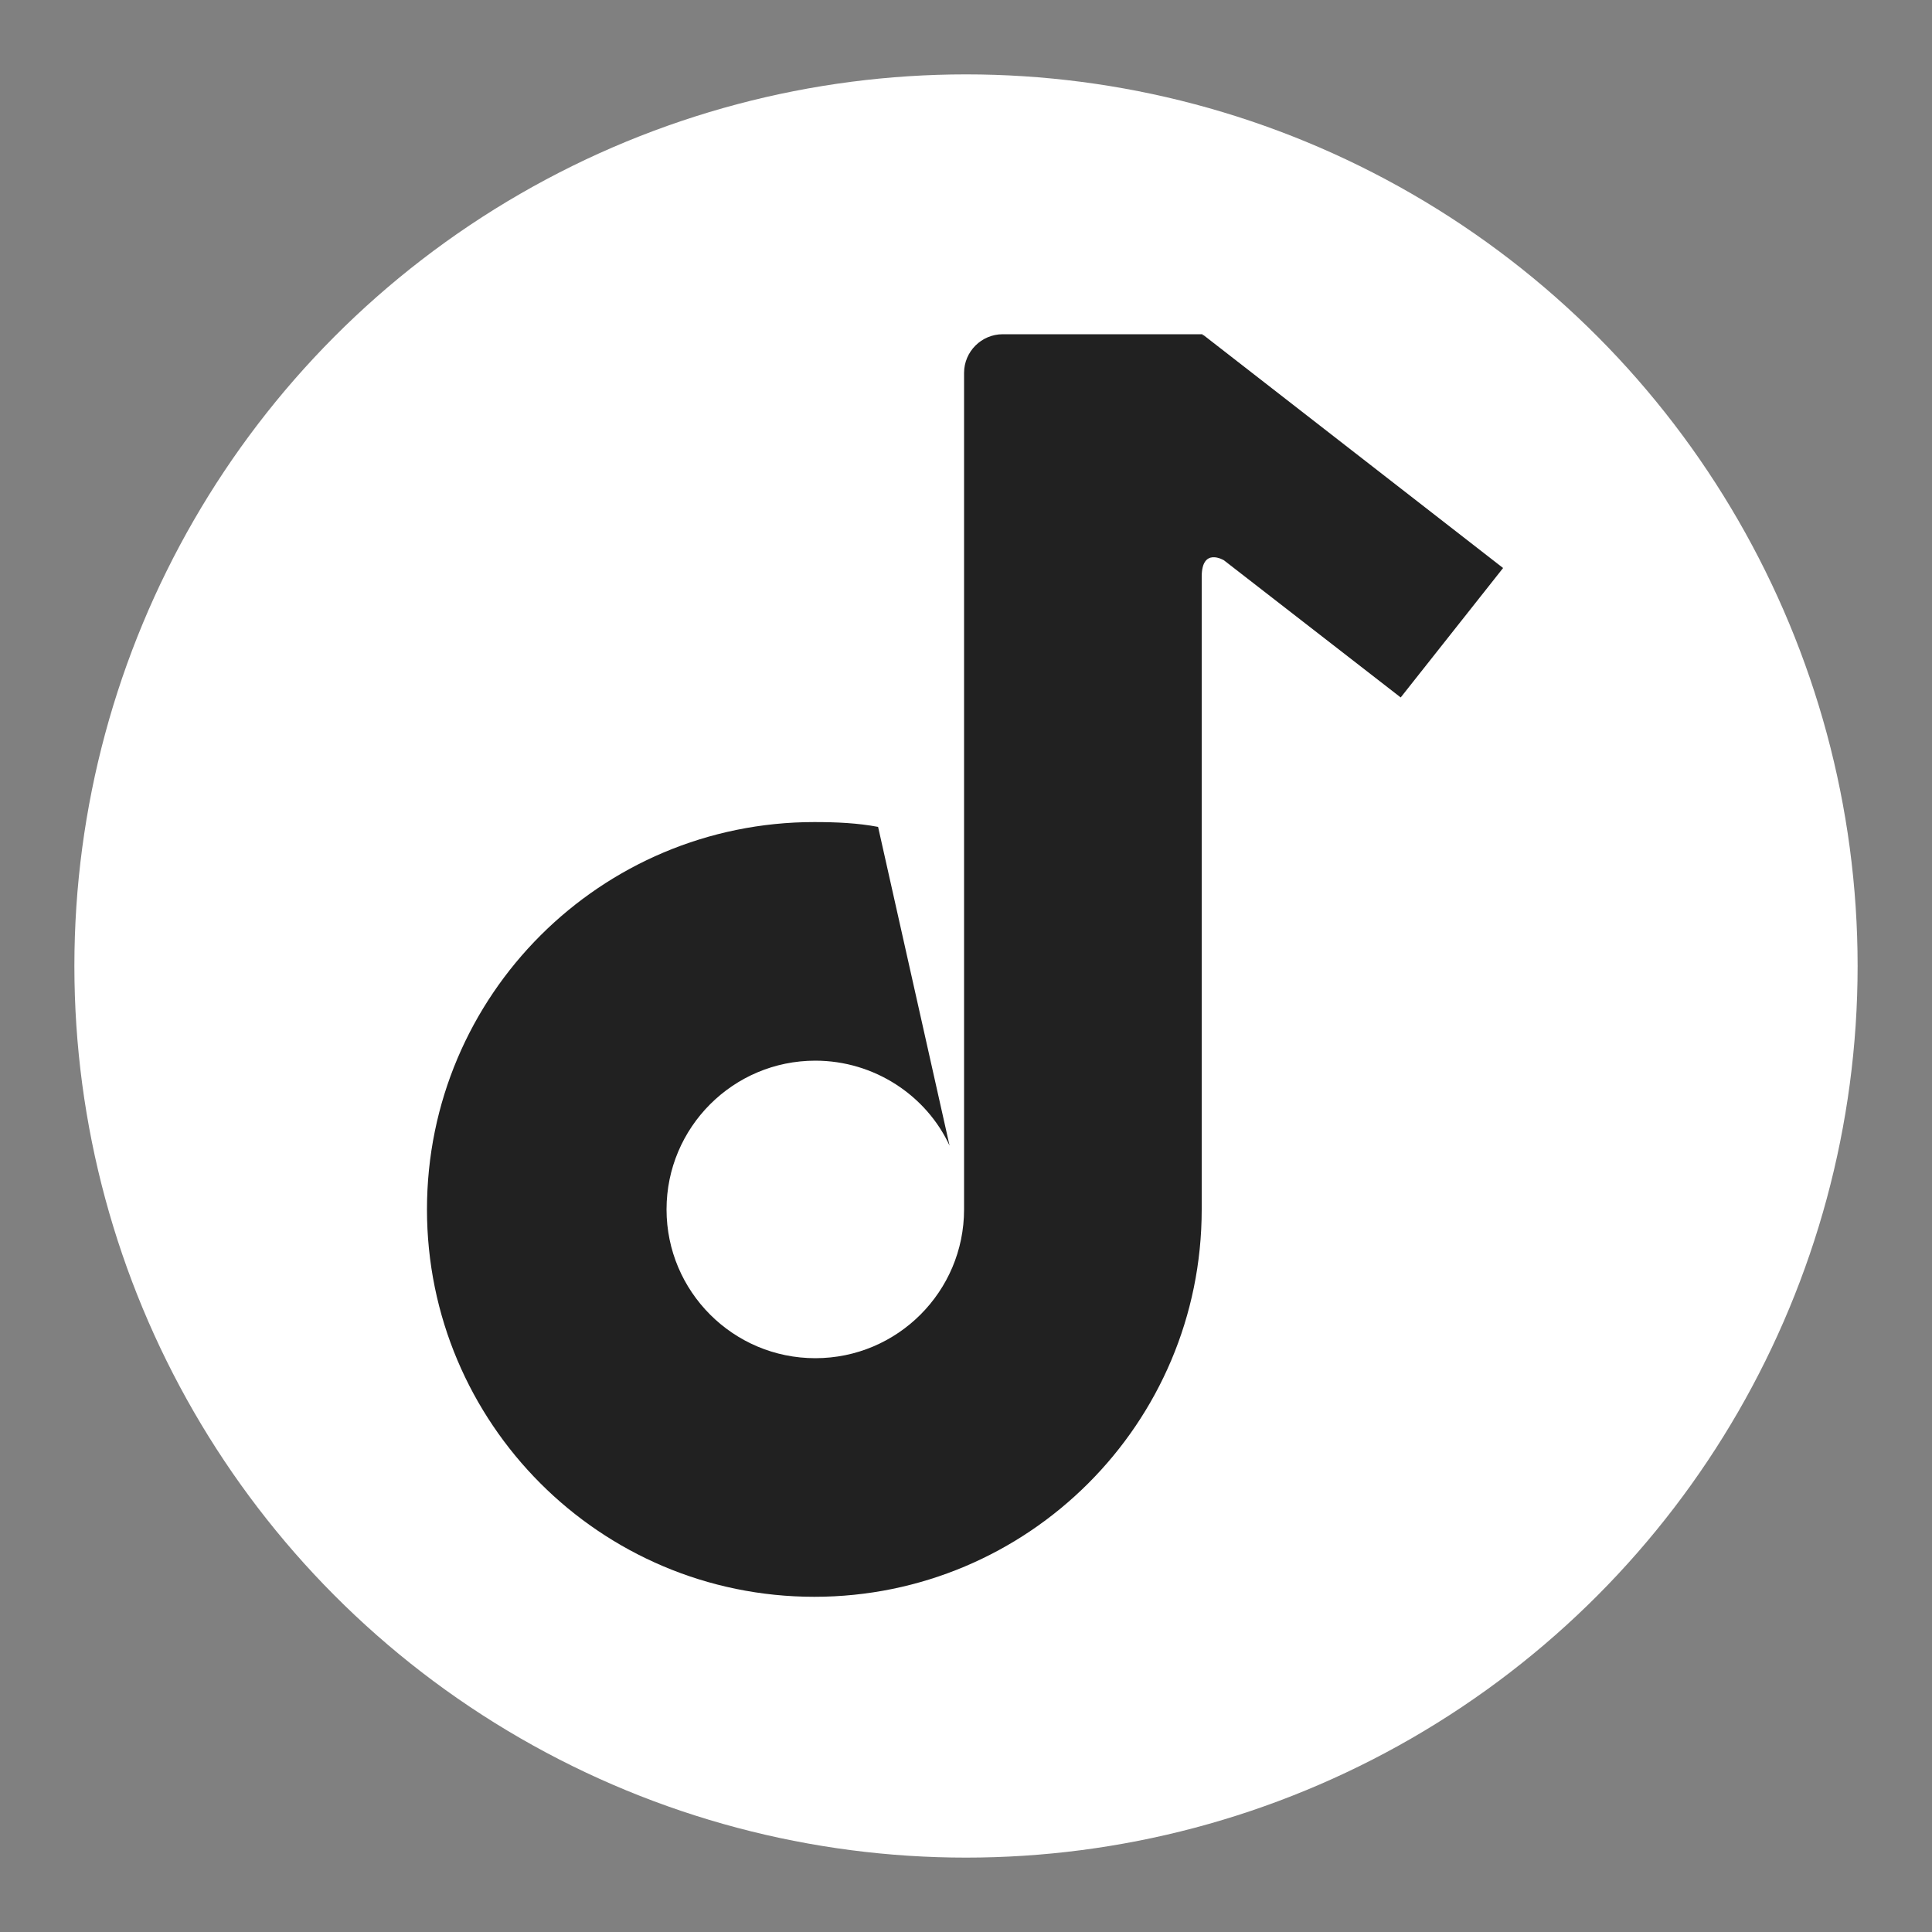
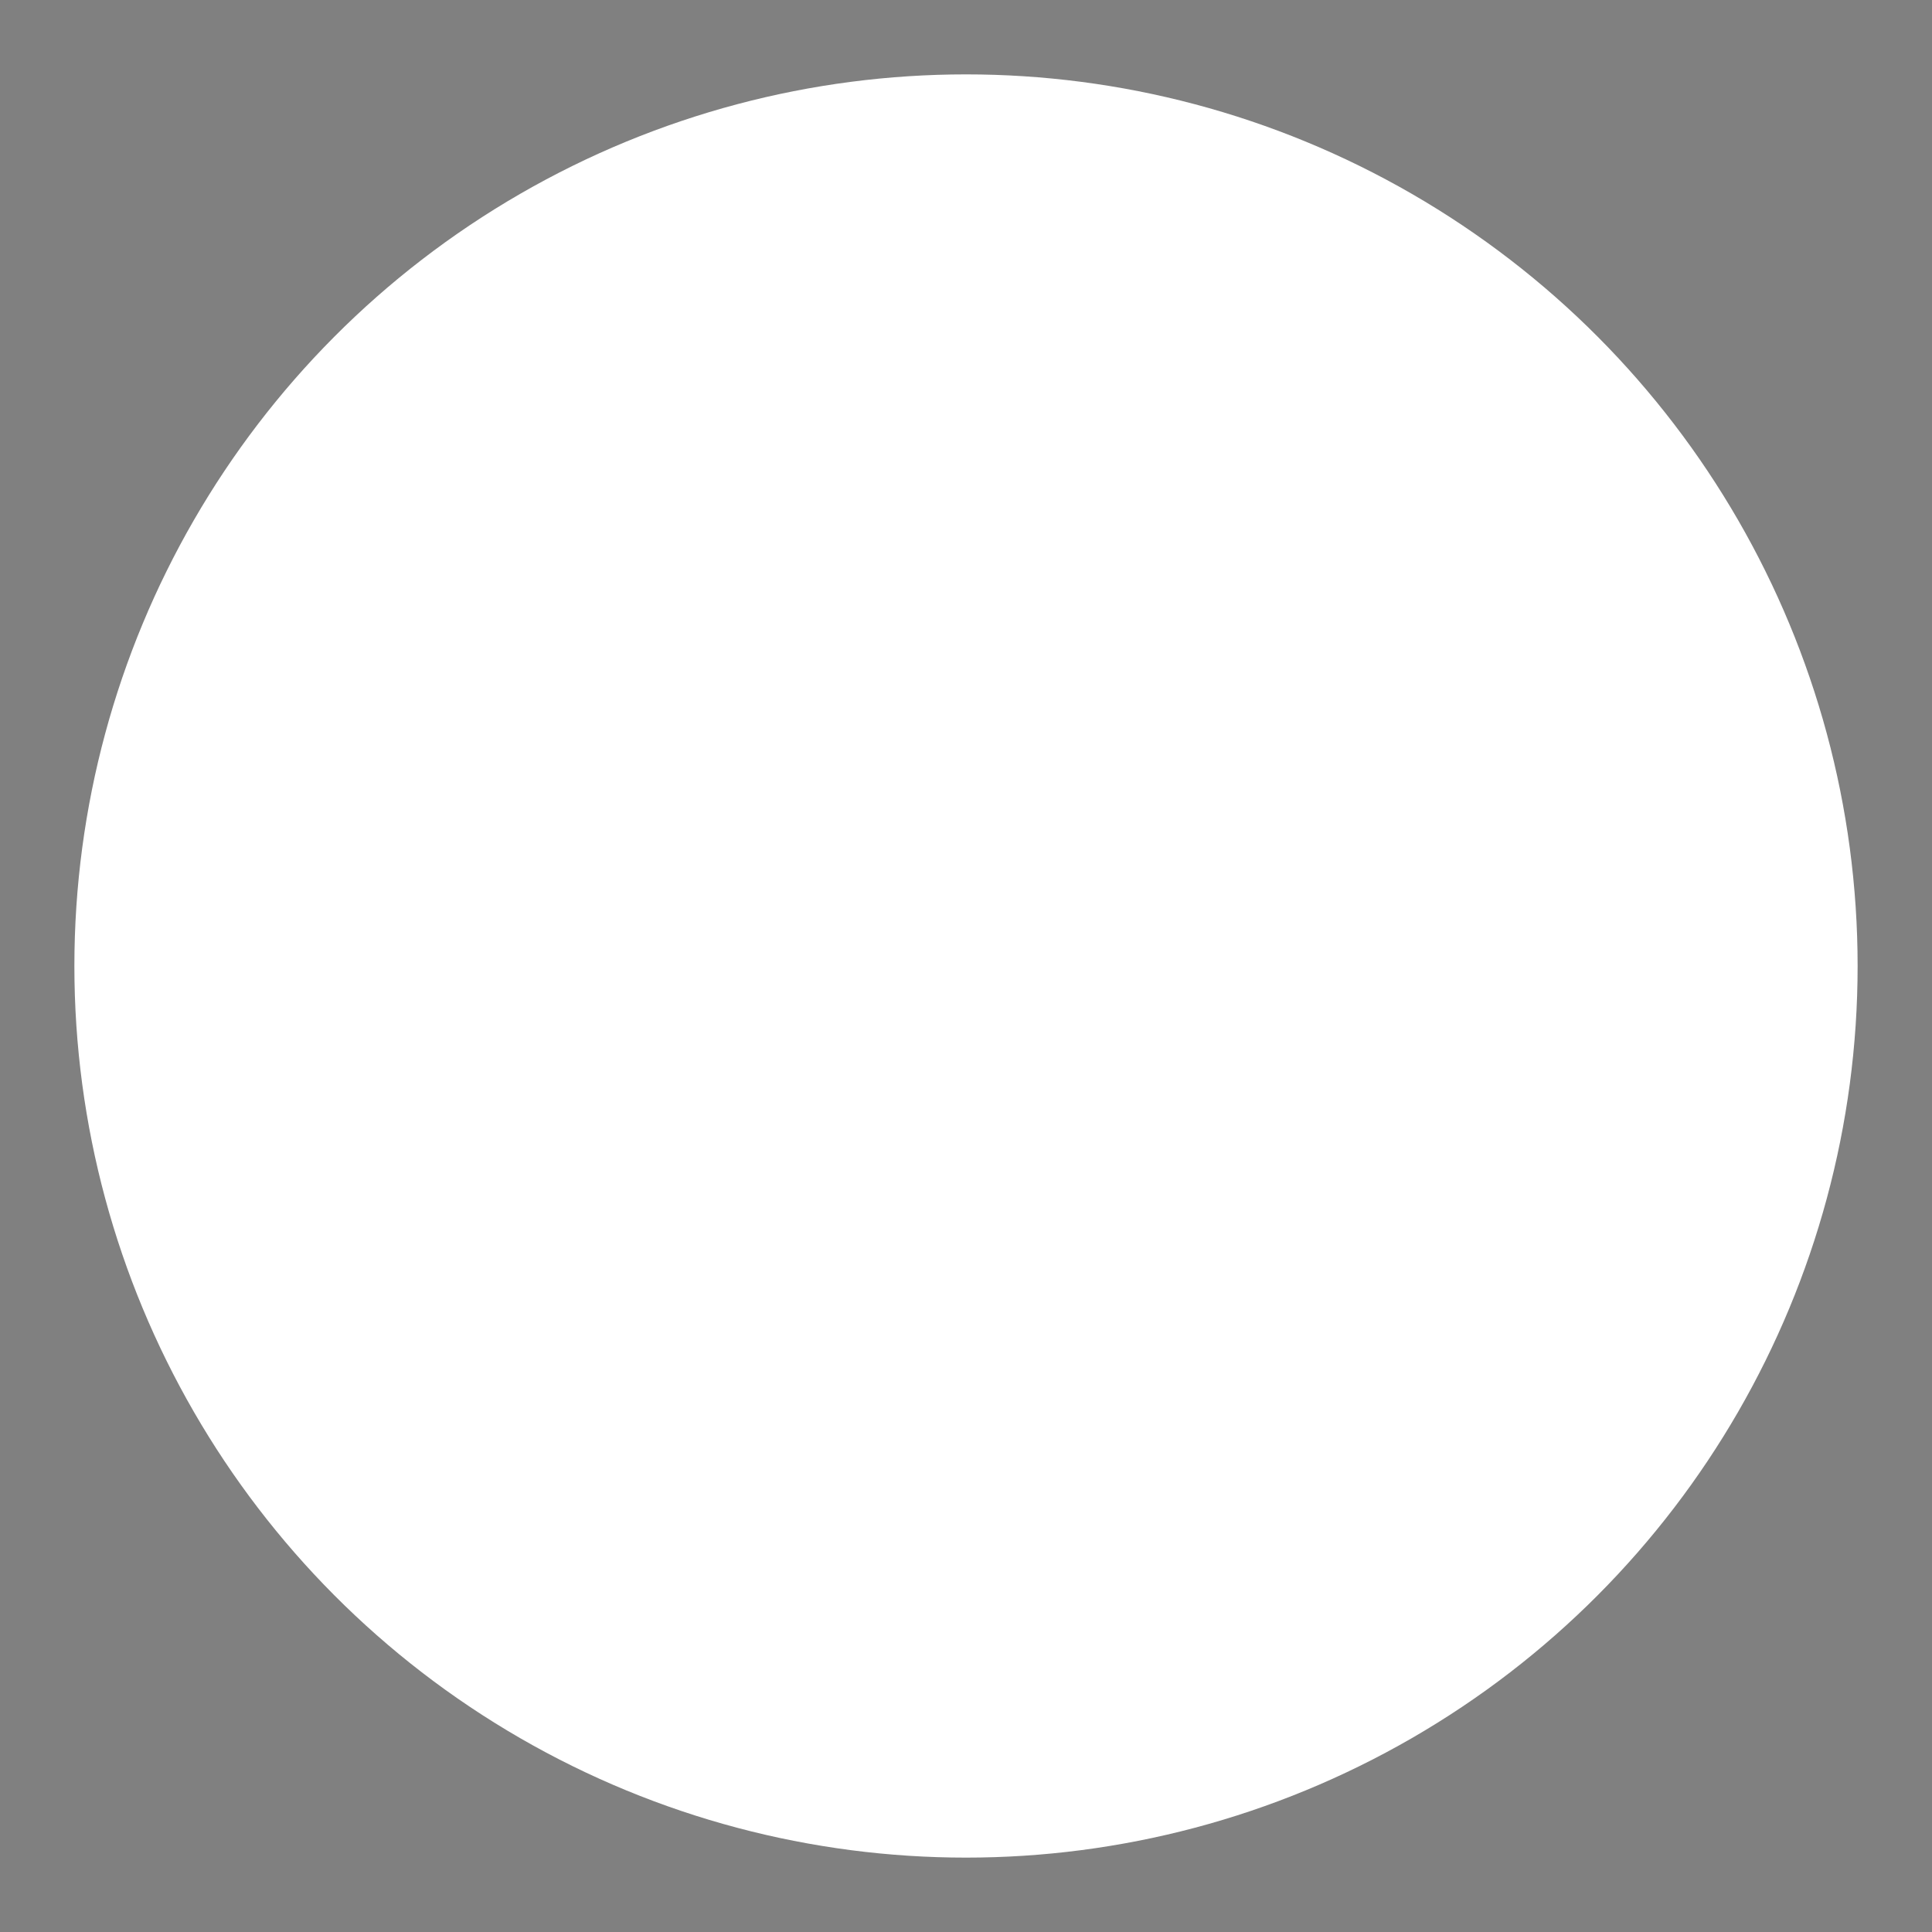
<svg xmlns="http://www.w3.org/2000/svg" version="1.1" id="_x2014_ÎÓÈ_x5F_1" x="0px" y="0px" width="200px" height="200px" viewBox="0 0 200 200" style="enable-background:new 0 0 200 200;" xml:space="preserve">
  <rect x="0" y="0" width="200" height="200" fill="#808080" stroke="none" />
  <style type="text/css">
	.st0{fill:#FFFFFF;}
	.st1{fill:#212121;}
</style>
  <circle class="st0" cx="100" cy="100" r="92.3" />
-   <path class="st1" d="M155.6,58.8l-31-24.1c0,0-0.1,0-0.1,0v-0.1l-20.7,0c-2.2,0-4,1.8-4,4l0,81.5l0,0l0,5.1  c0,8.5-6.9,15.4-15.4,15.4c-8.5,0-15.4-6.9-15.4-15.4c0-8.5,6.9-15.4,15.4-15.4c6.1,0,11.5,3.6,13.9,8.8l-7.4-33  c-2.1-0.4-4.3-0.5-6.6-0.5c-22.1,0-40.1,17.9-40.1,40.1c0,22.1,17.9,40.1,40.1,40.1c22.1,0,40.1-17.9,40.1-40.1v0l0,0l0-65.5v0  c0-3.1,2.3-1.7,2.3-1.7l18.3,14.2L155.6,58.8z" />
</svg>